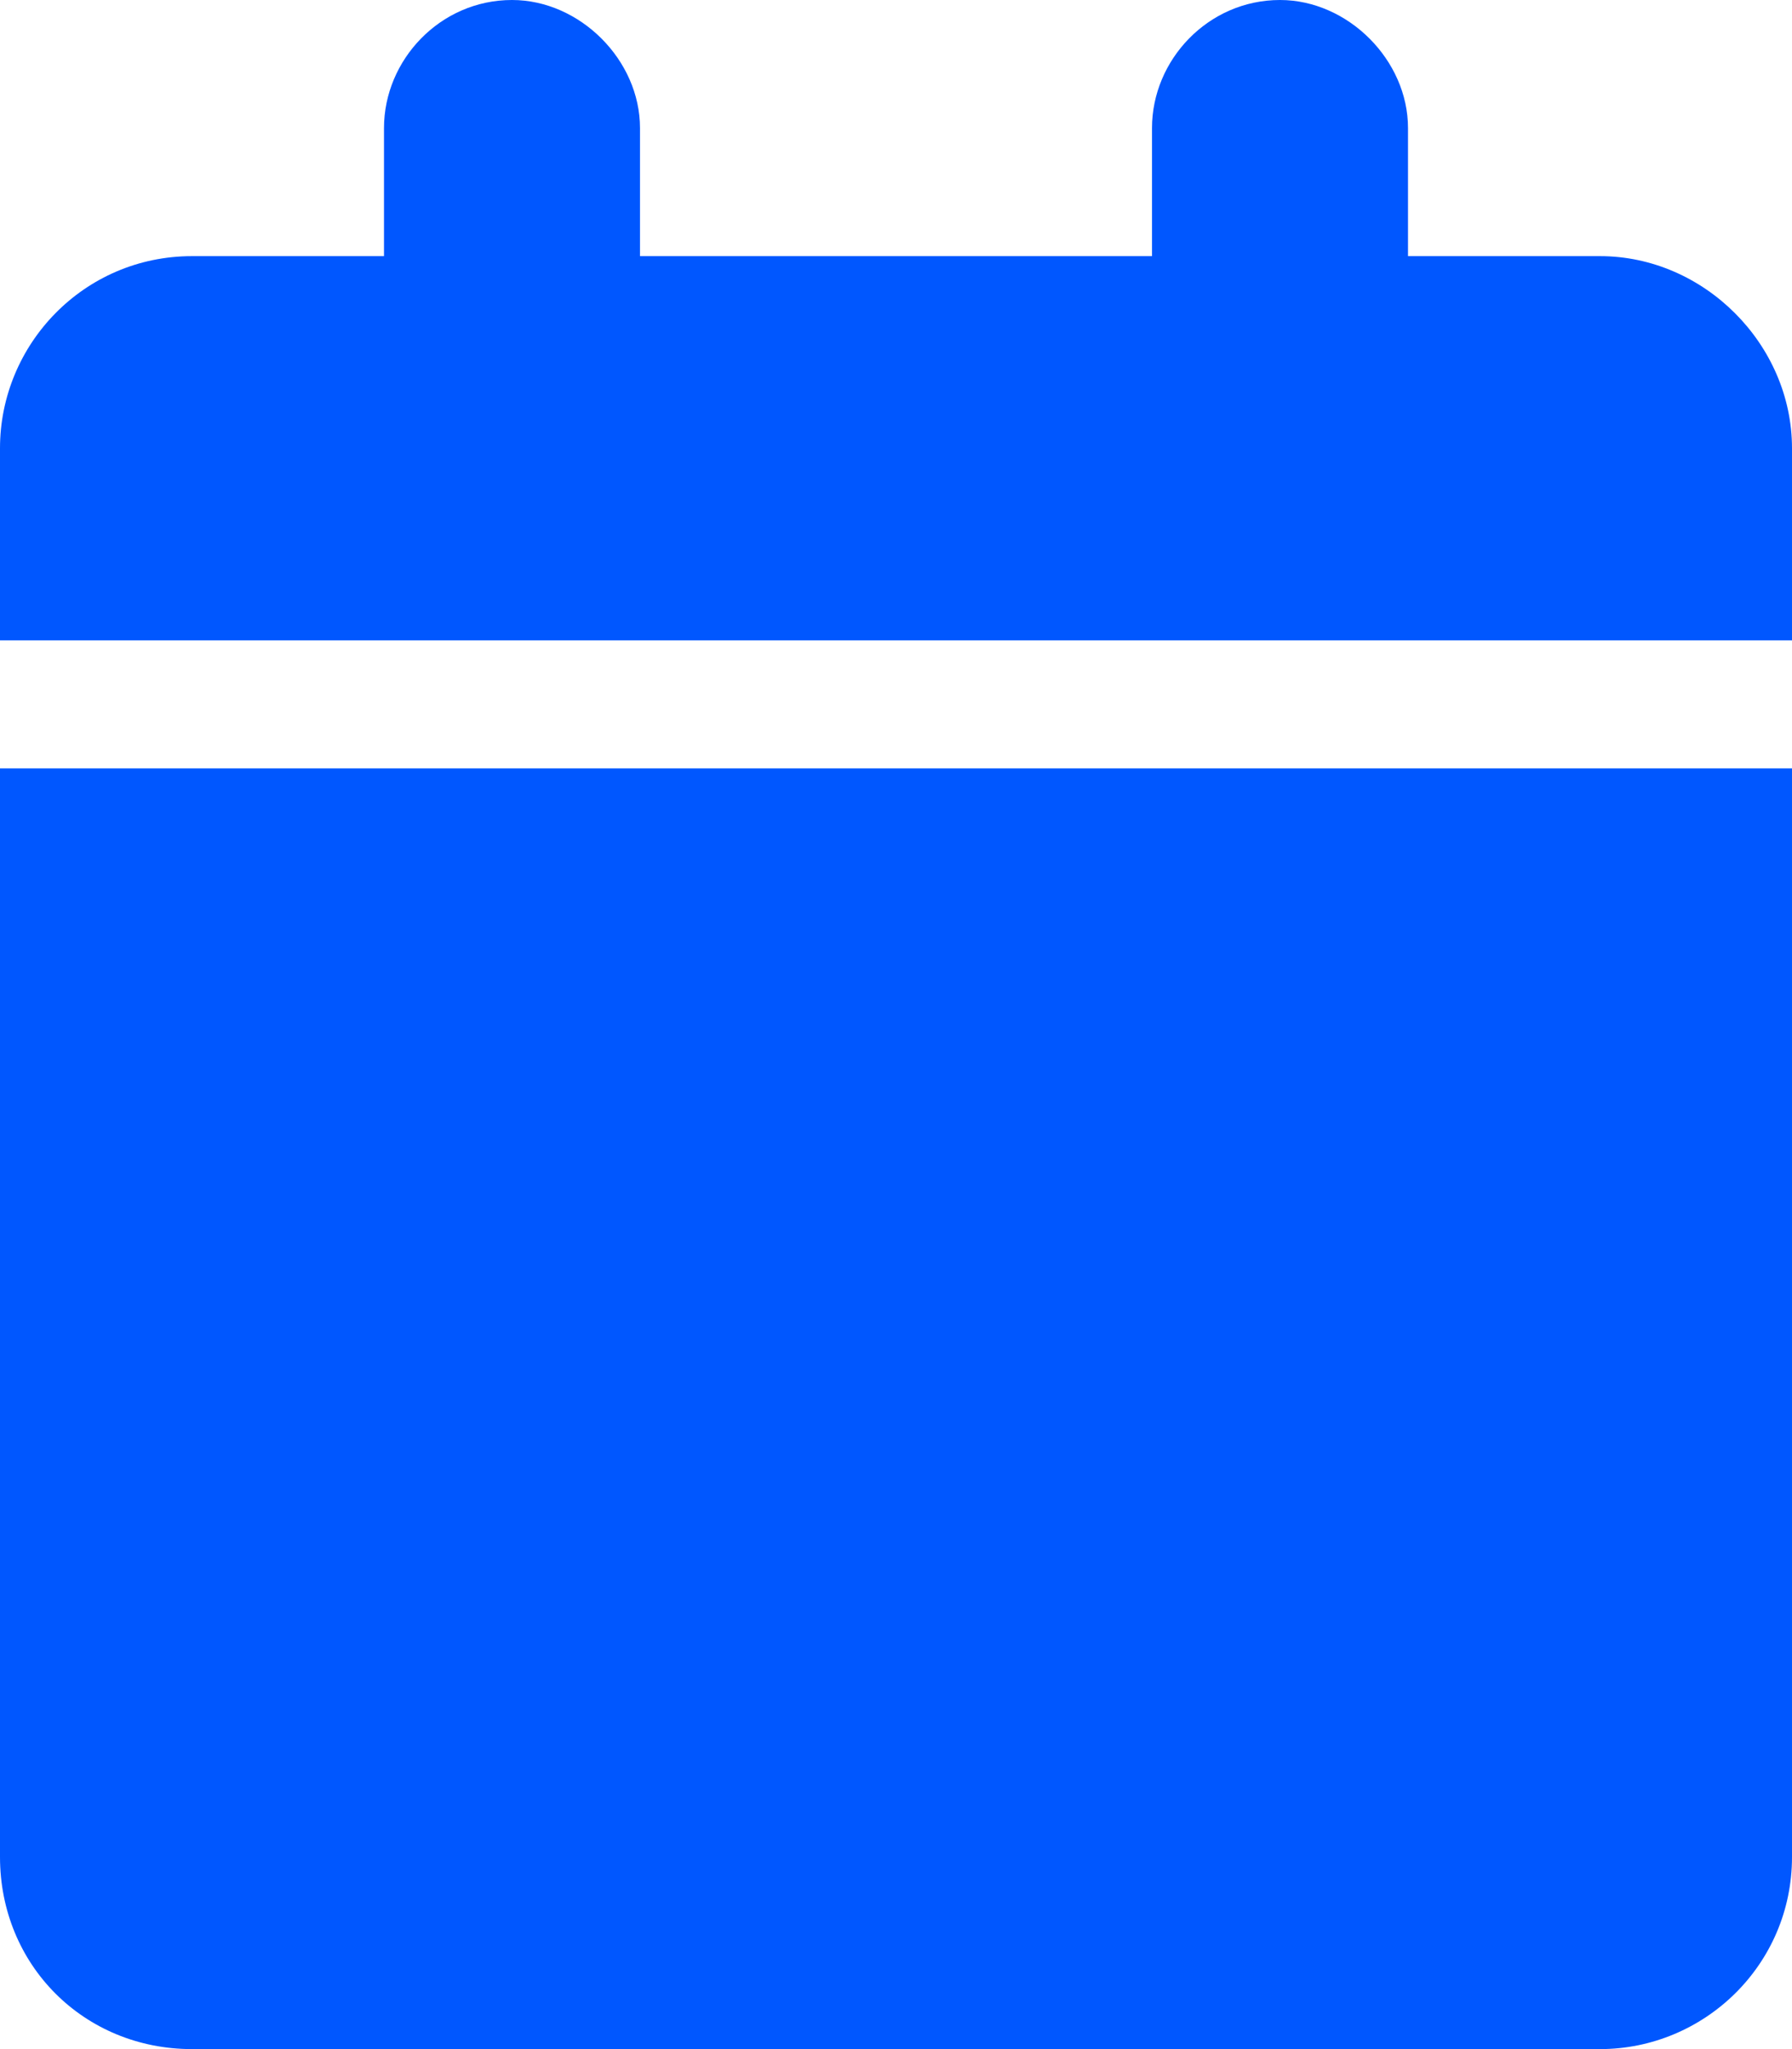
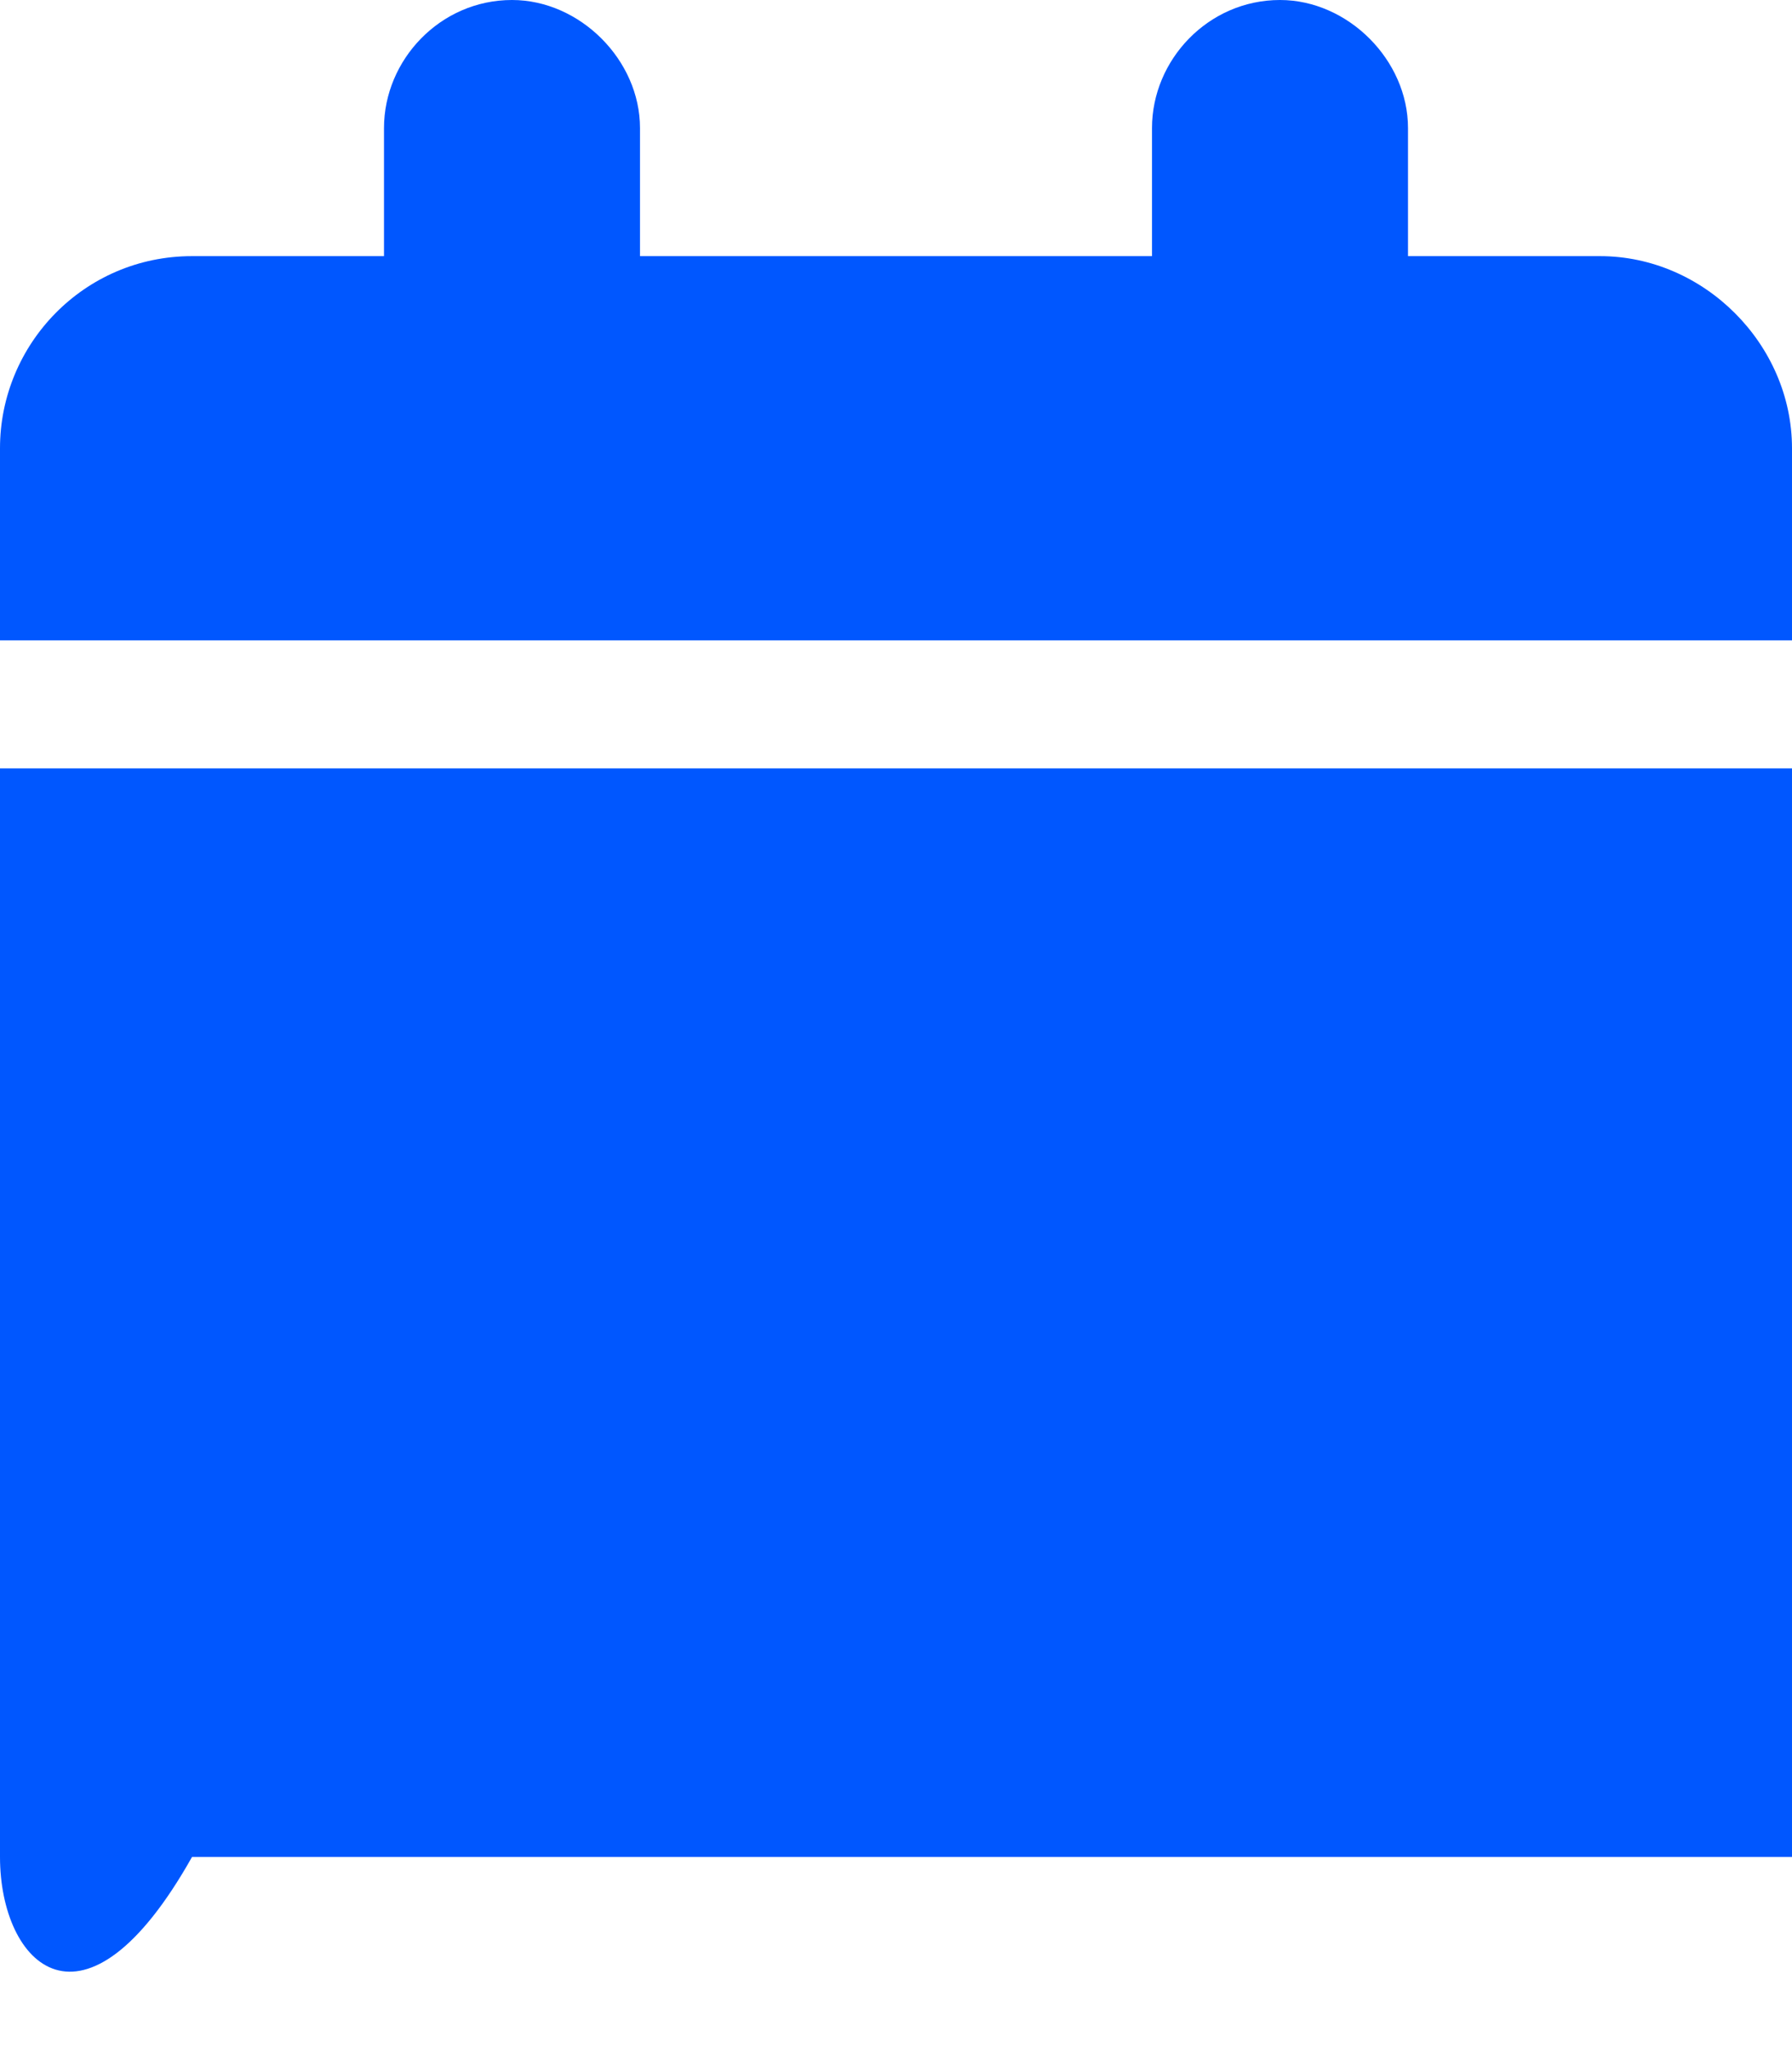
<svg xmlns="http://www.w3.org/2000/svg" width="14" height="16" viewBox="0 0 14 16" fill="none">
-   <path d="M3 1C3 0.469 3.438 0 4 0C4.531 0 5 0.469 5 1V2H9V1C9 0.469 9.438 0 10 0C10.531 0 11 0.469 11 1V2H12.5C13.312 2 14 2.688 14 3.5V5H0V3.5C0 2.688 0.656 2 1.5 2H3V1ZM14 6V14.5C14 15.344 13.312 16 12.5 16H1.5C0.656 16 0 15.344 0 14.5V6H14Z" fill="#0057FF" />
+   <path d="M3 1C3 0.469 3.438 0 4 0C4.531 0 5 0.469 5 1V2H9V1C9 0.469 9.438 0 10 0C10.531 0 11 0.469 11 1V2H12.5C13.312 2 14 2.688 14 3.5V5H0V3.5C0 2.688 0.656 2 1.5 2H3V1ZM14 6V14.5H1.5C0.656 16 0 15.344 0 14.5V6H14Z" fill="#0057FF" />
</svg>